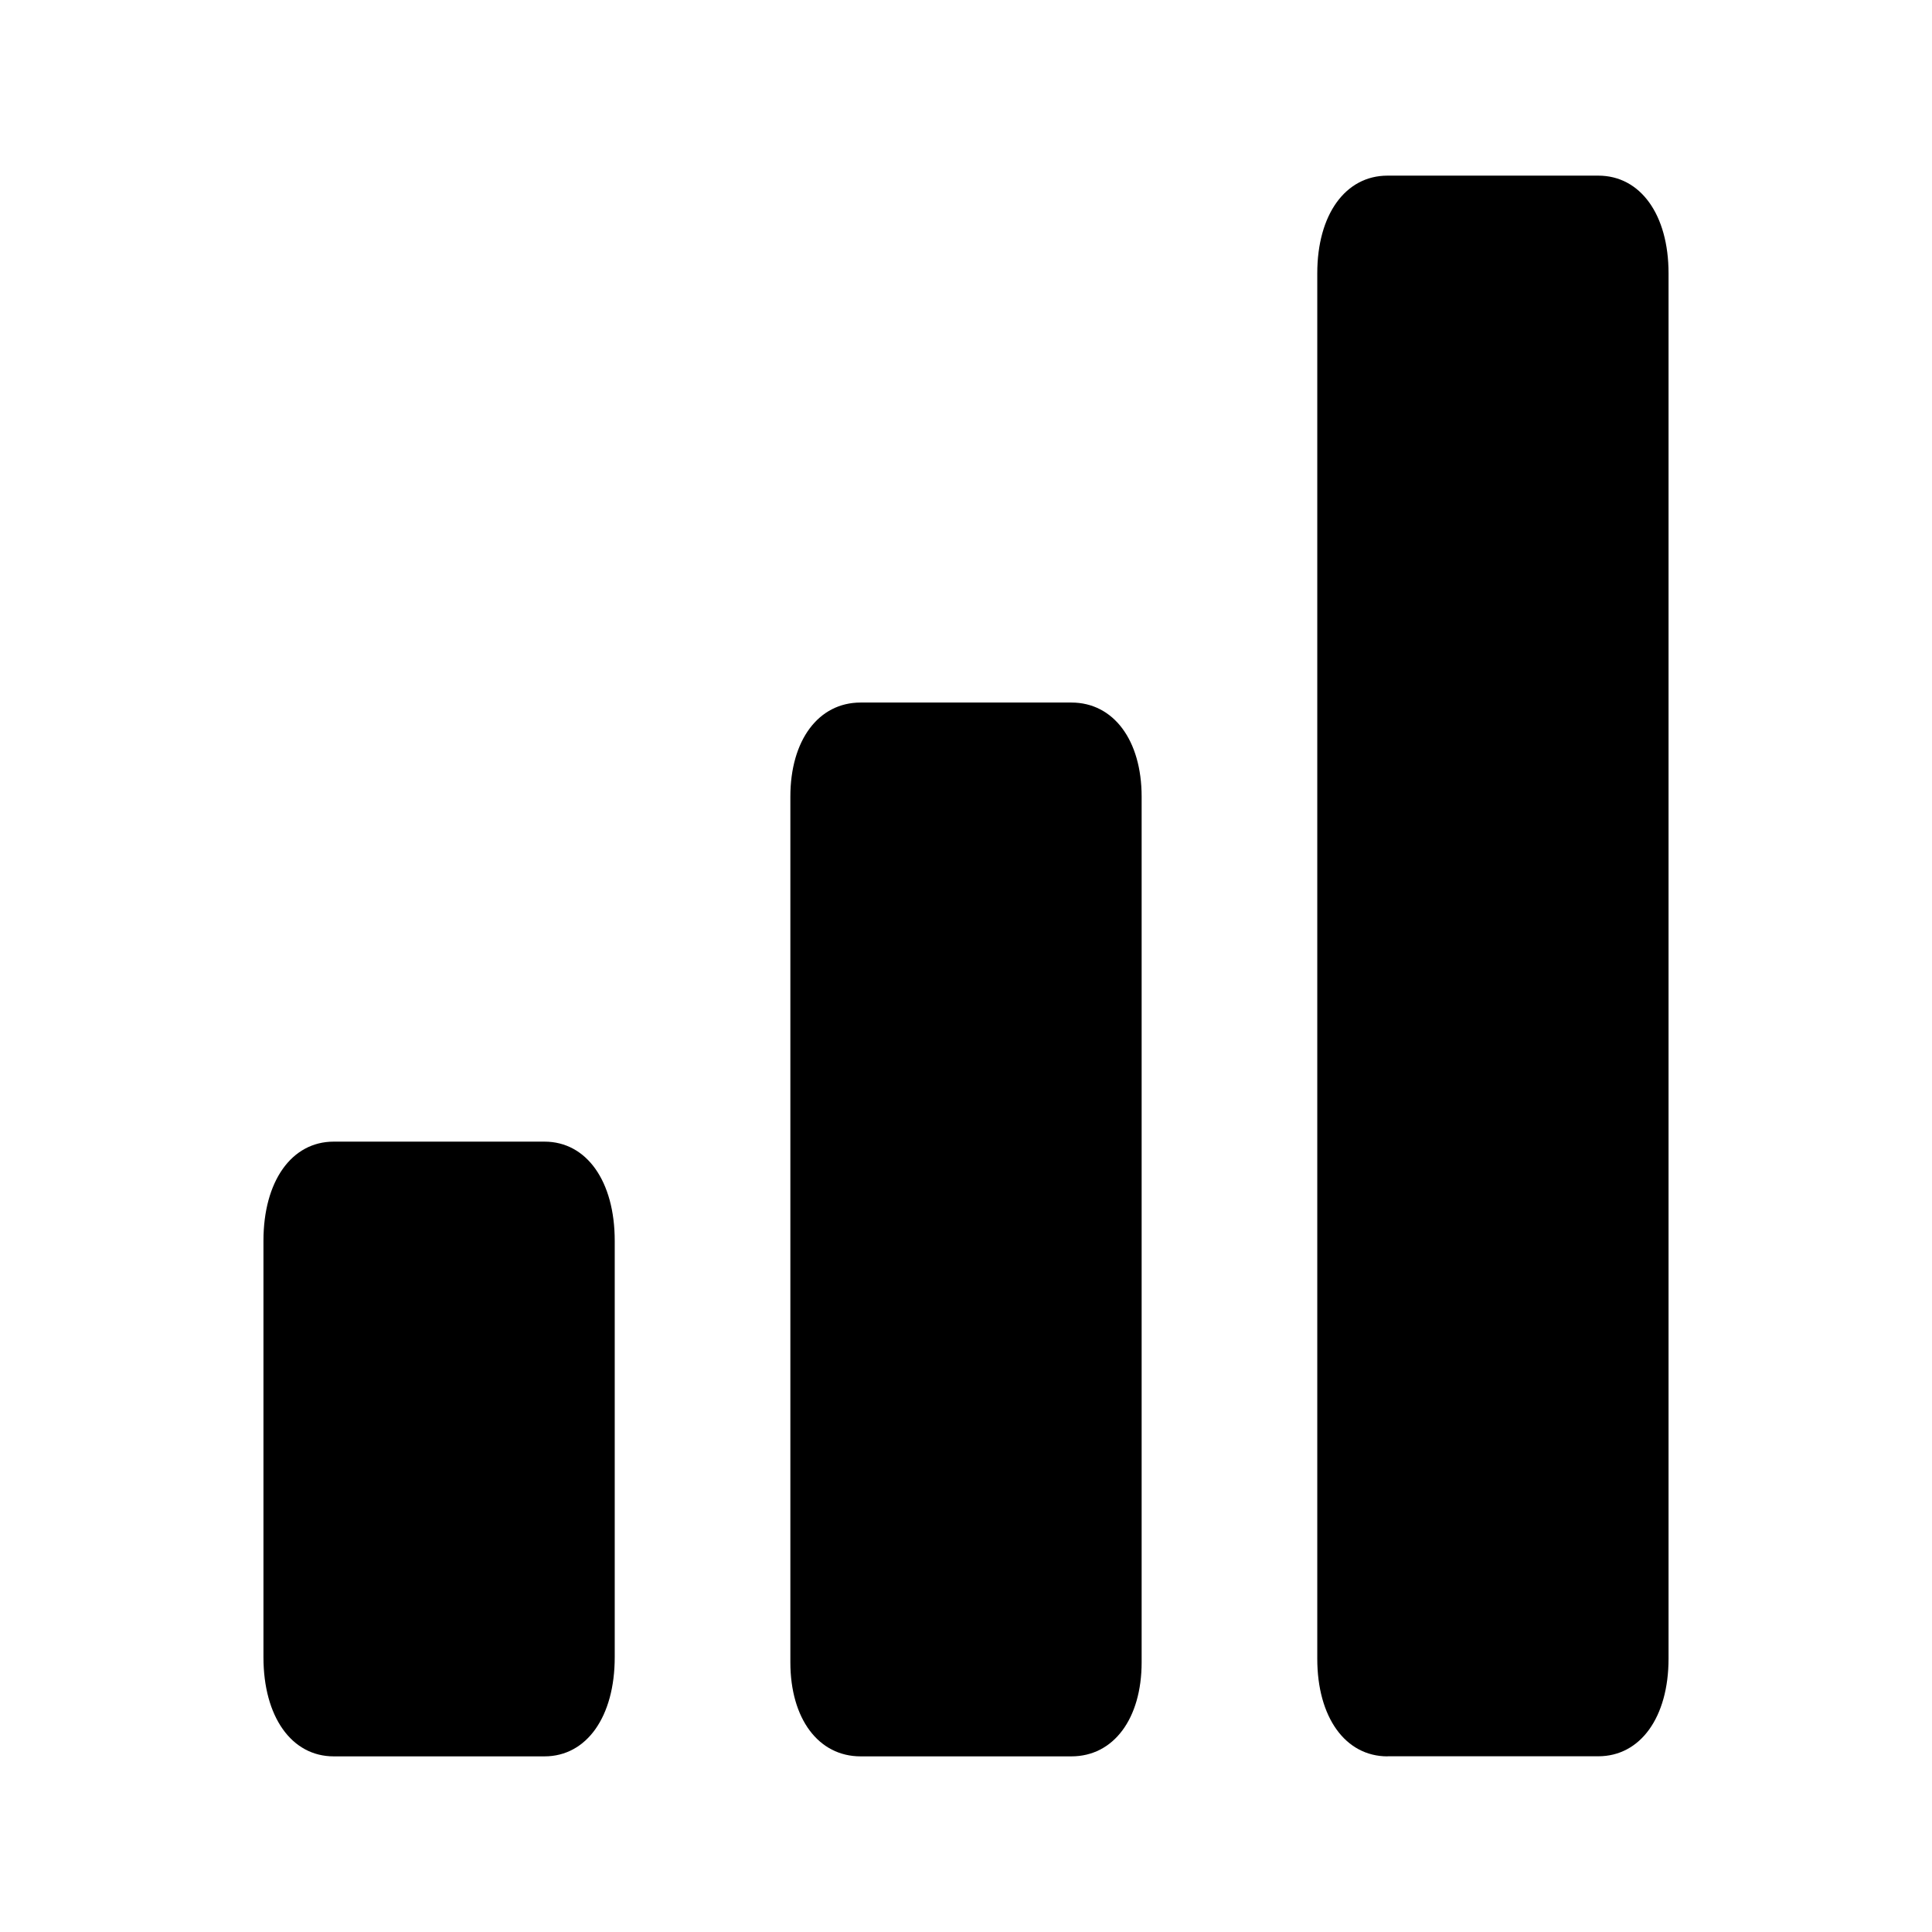
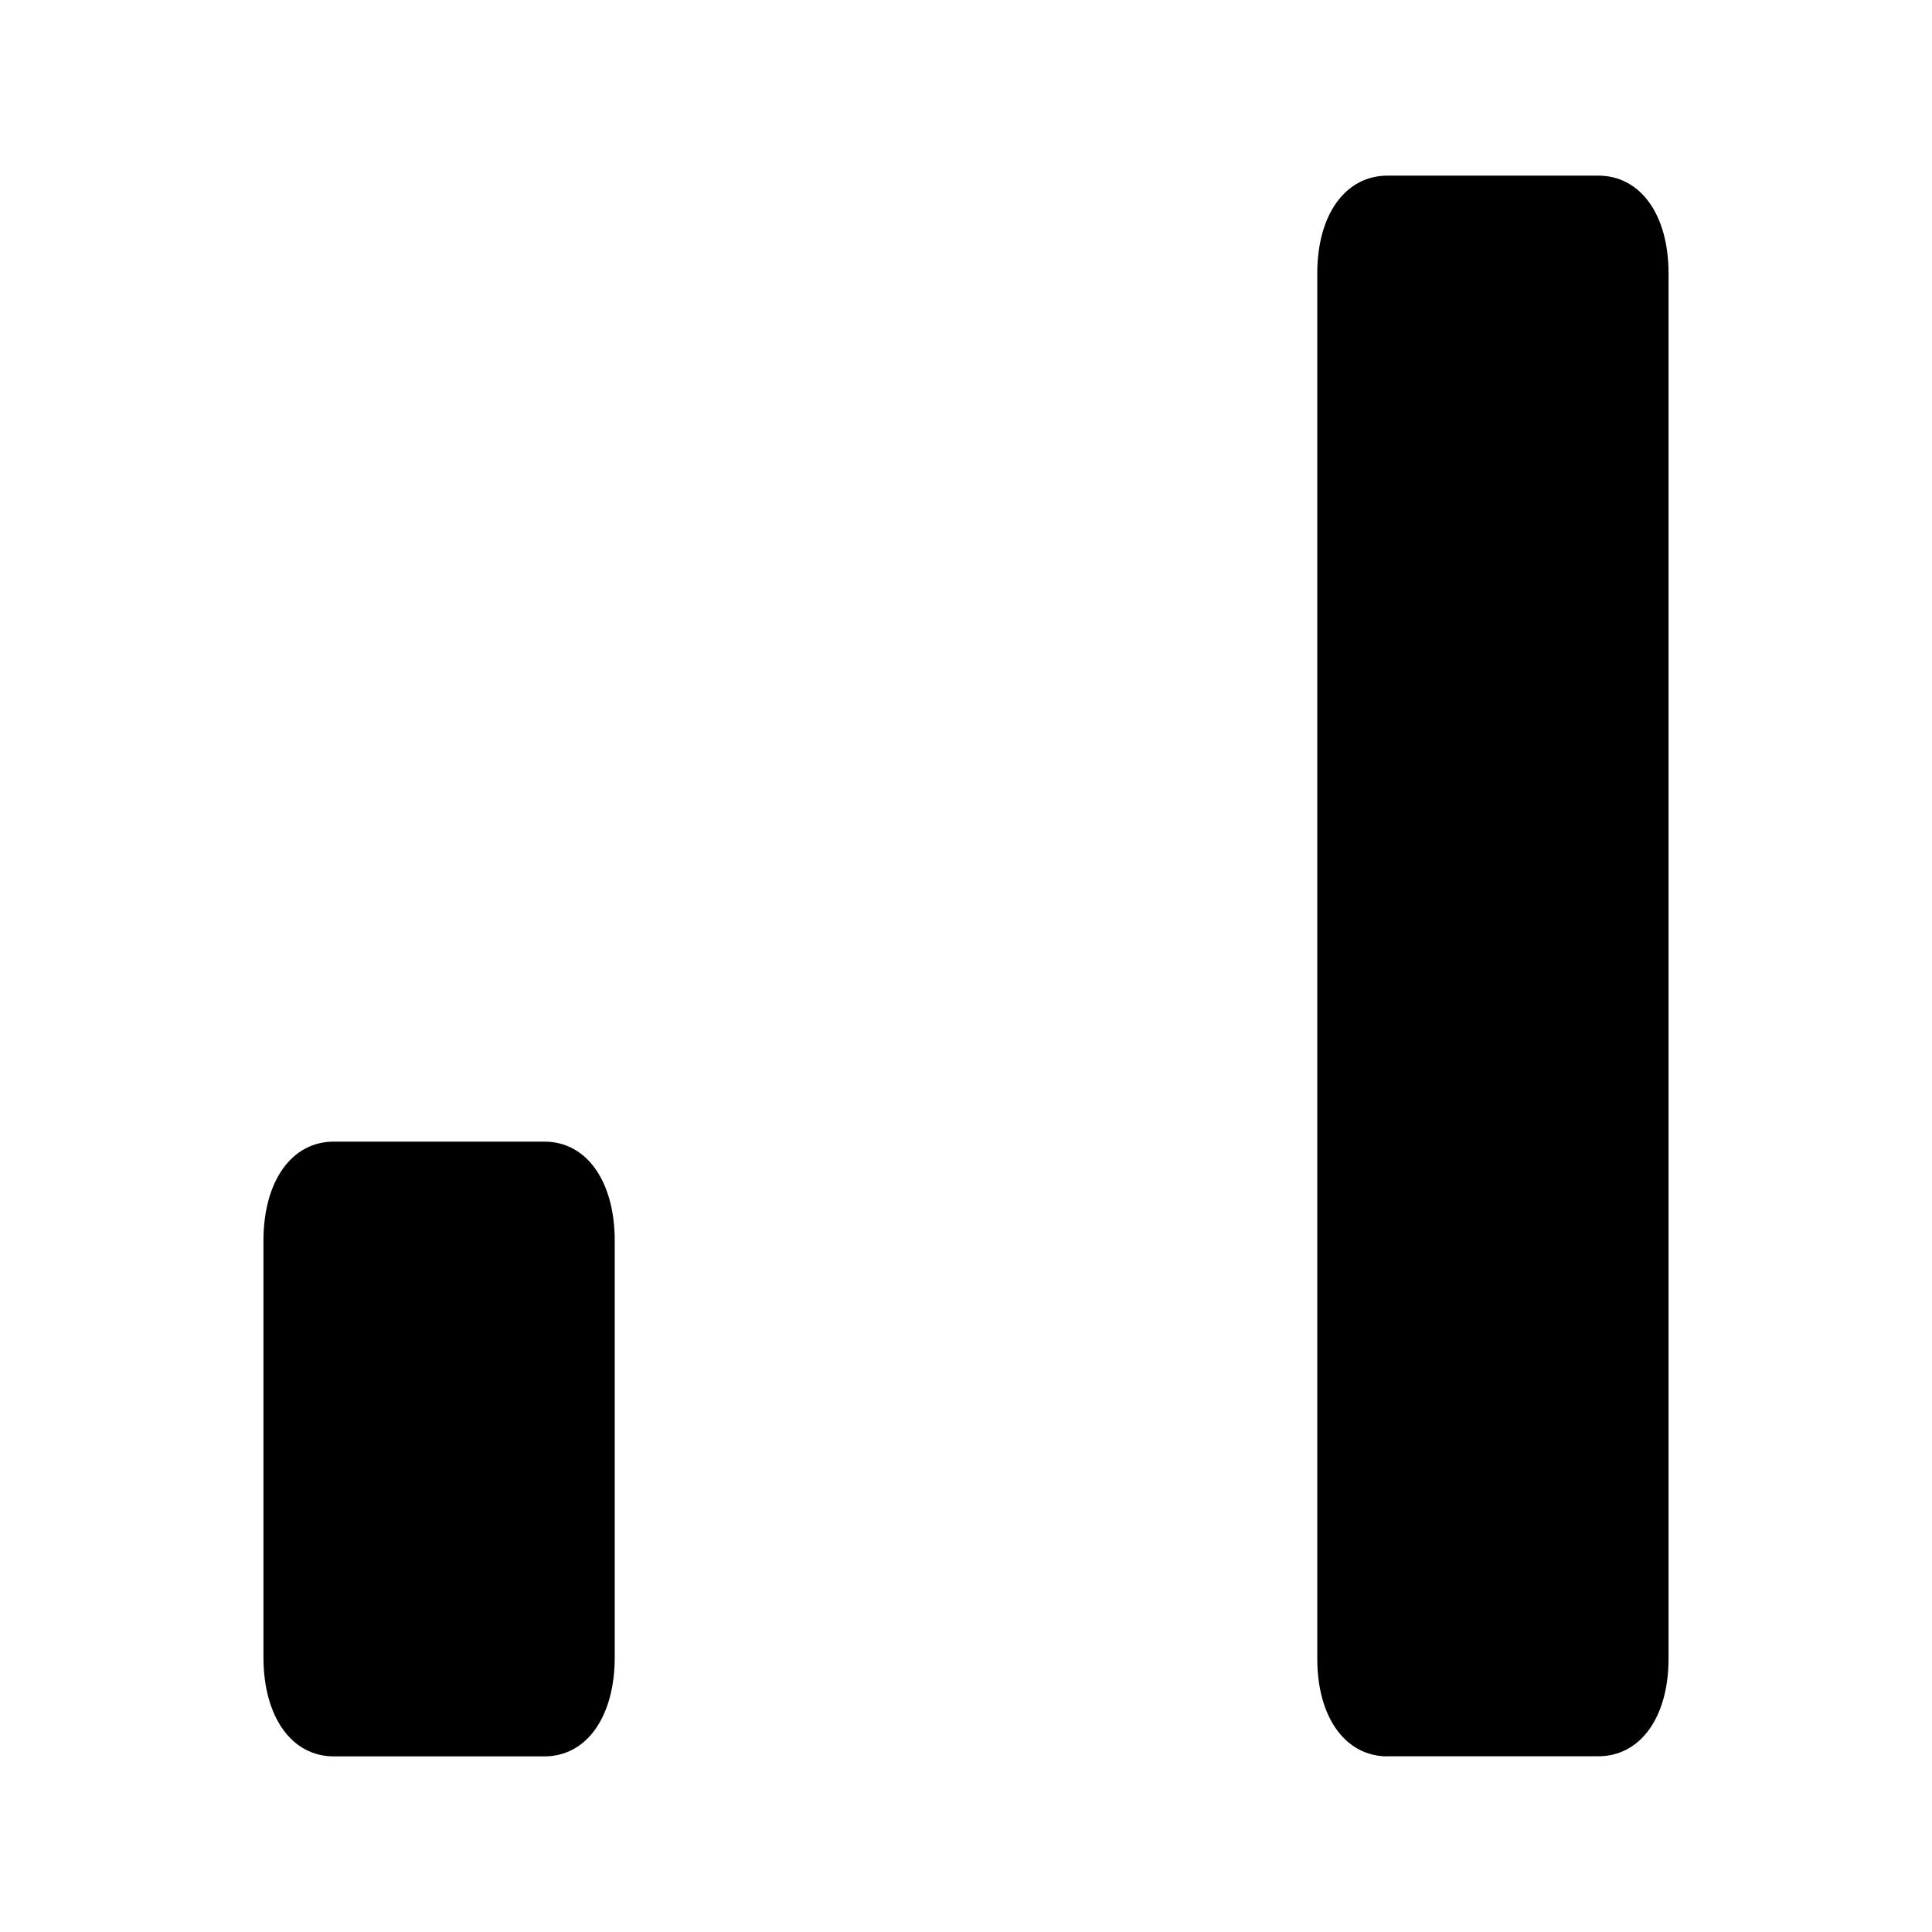
<svg xmlns="http://www.w3.org/2000/svg" width="22" height="22" viewBox="0 0 22 22" fill="none">
  <g id="ImageAssets_icon_data">
    <path id="Vector" d="M3.8 20H6.2C6.68 20 7 19.549 7 18.871V14.129C7 13.451 6.68 13 6.2 13H3.8C3.32 13 3 13.451 3 14.129V18.871C3 19.549 3.32 20 3.8 20Z" fill="black" />
-     <path id="Vector_2" d="M9.8 20H12.2C12.68 20 13 19.572 13 18.928V9.072C13 8.429 12.68 8 12.2 8H9.8C9.32 8 9 8.429 9 9.072V18.928C9 19.572 9.32 20 9.8 20Z" fill="black" />
    <path id="Vector_3" d="M15.8 19.999H18.2C18.68 19.999 19 19.554 19 18.887V3.112C19 2.444 18.68 2 18.2 2H15.8C15.32 2 15 2.444 15 3.112V18.888C15 19.556 15.32 20 15.8 20V19.999Z" fill="black" />
  </g>
</svg>